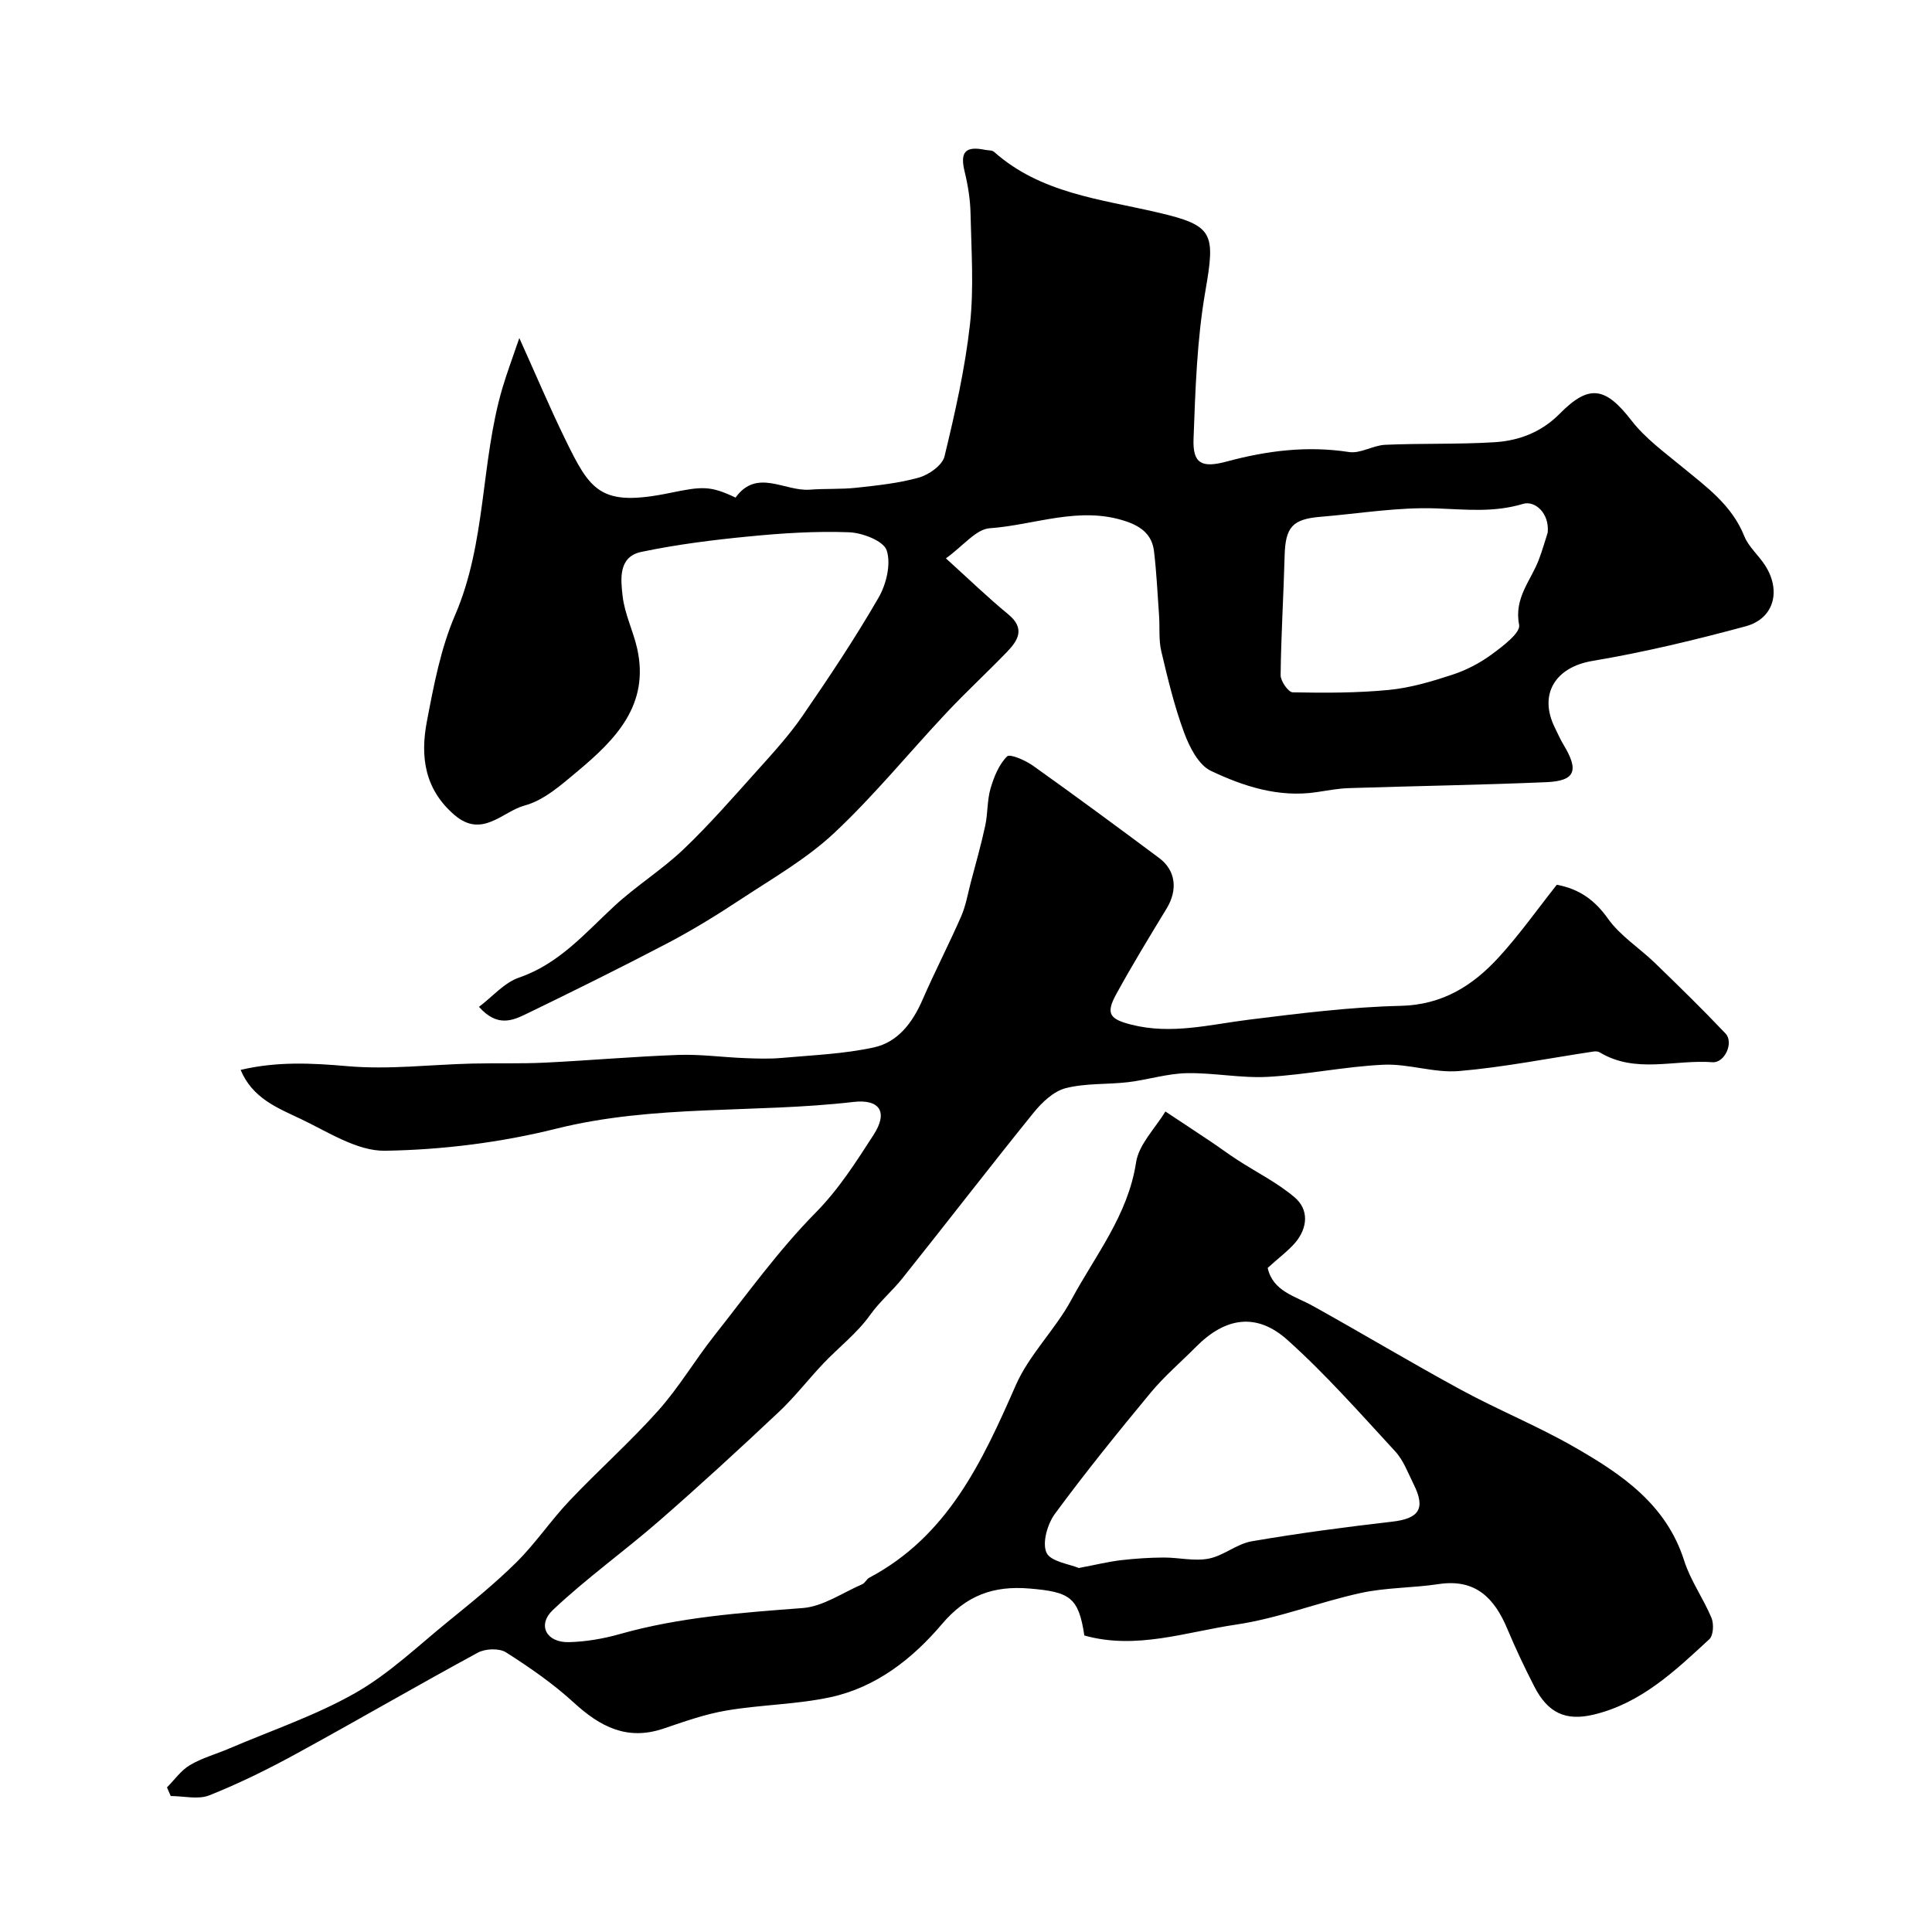
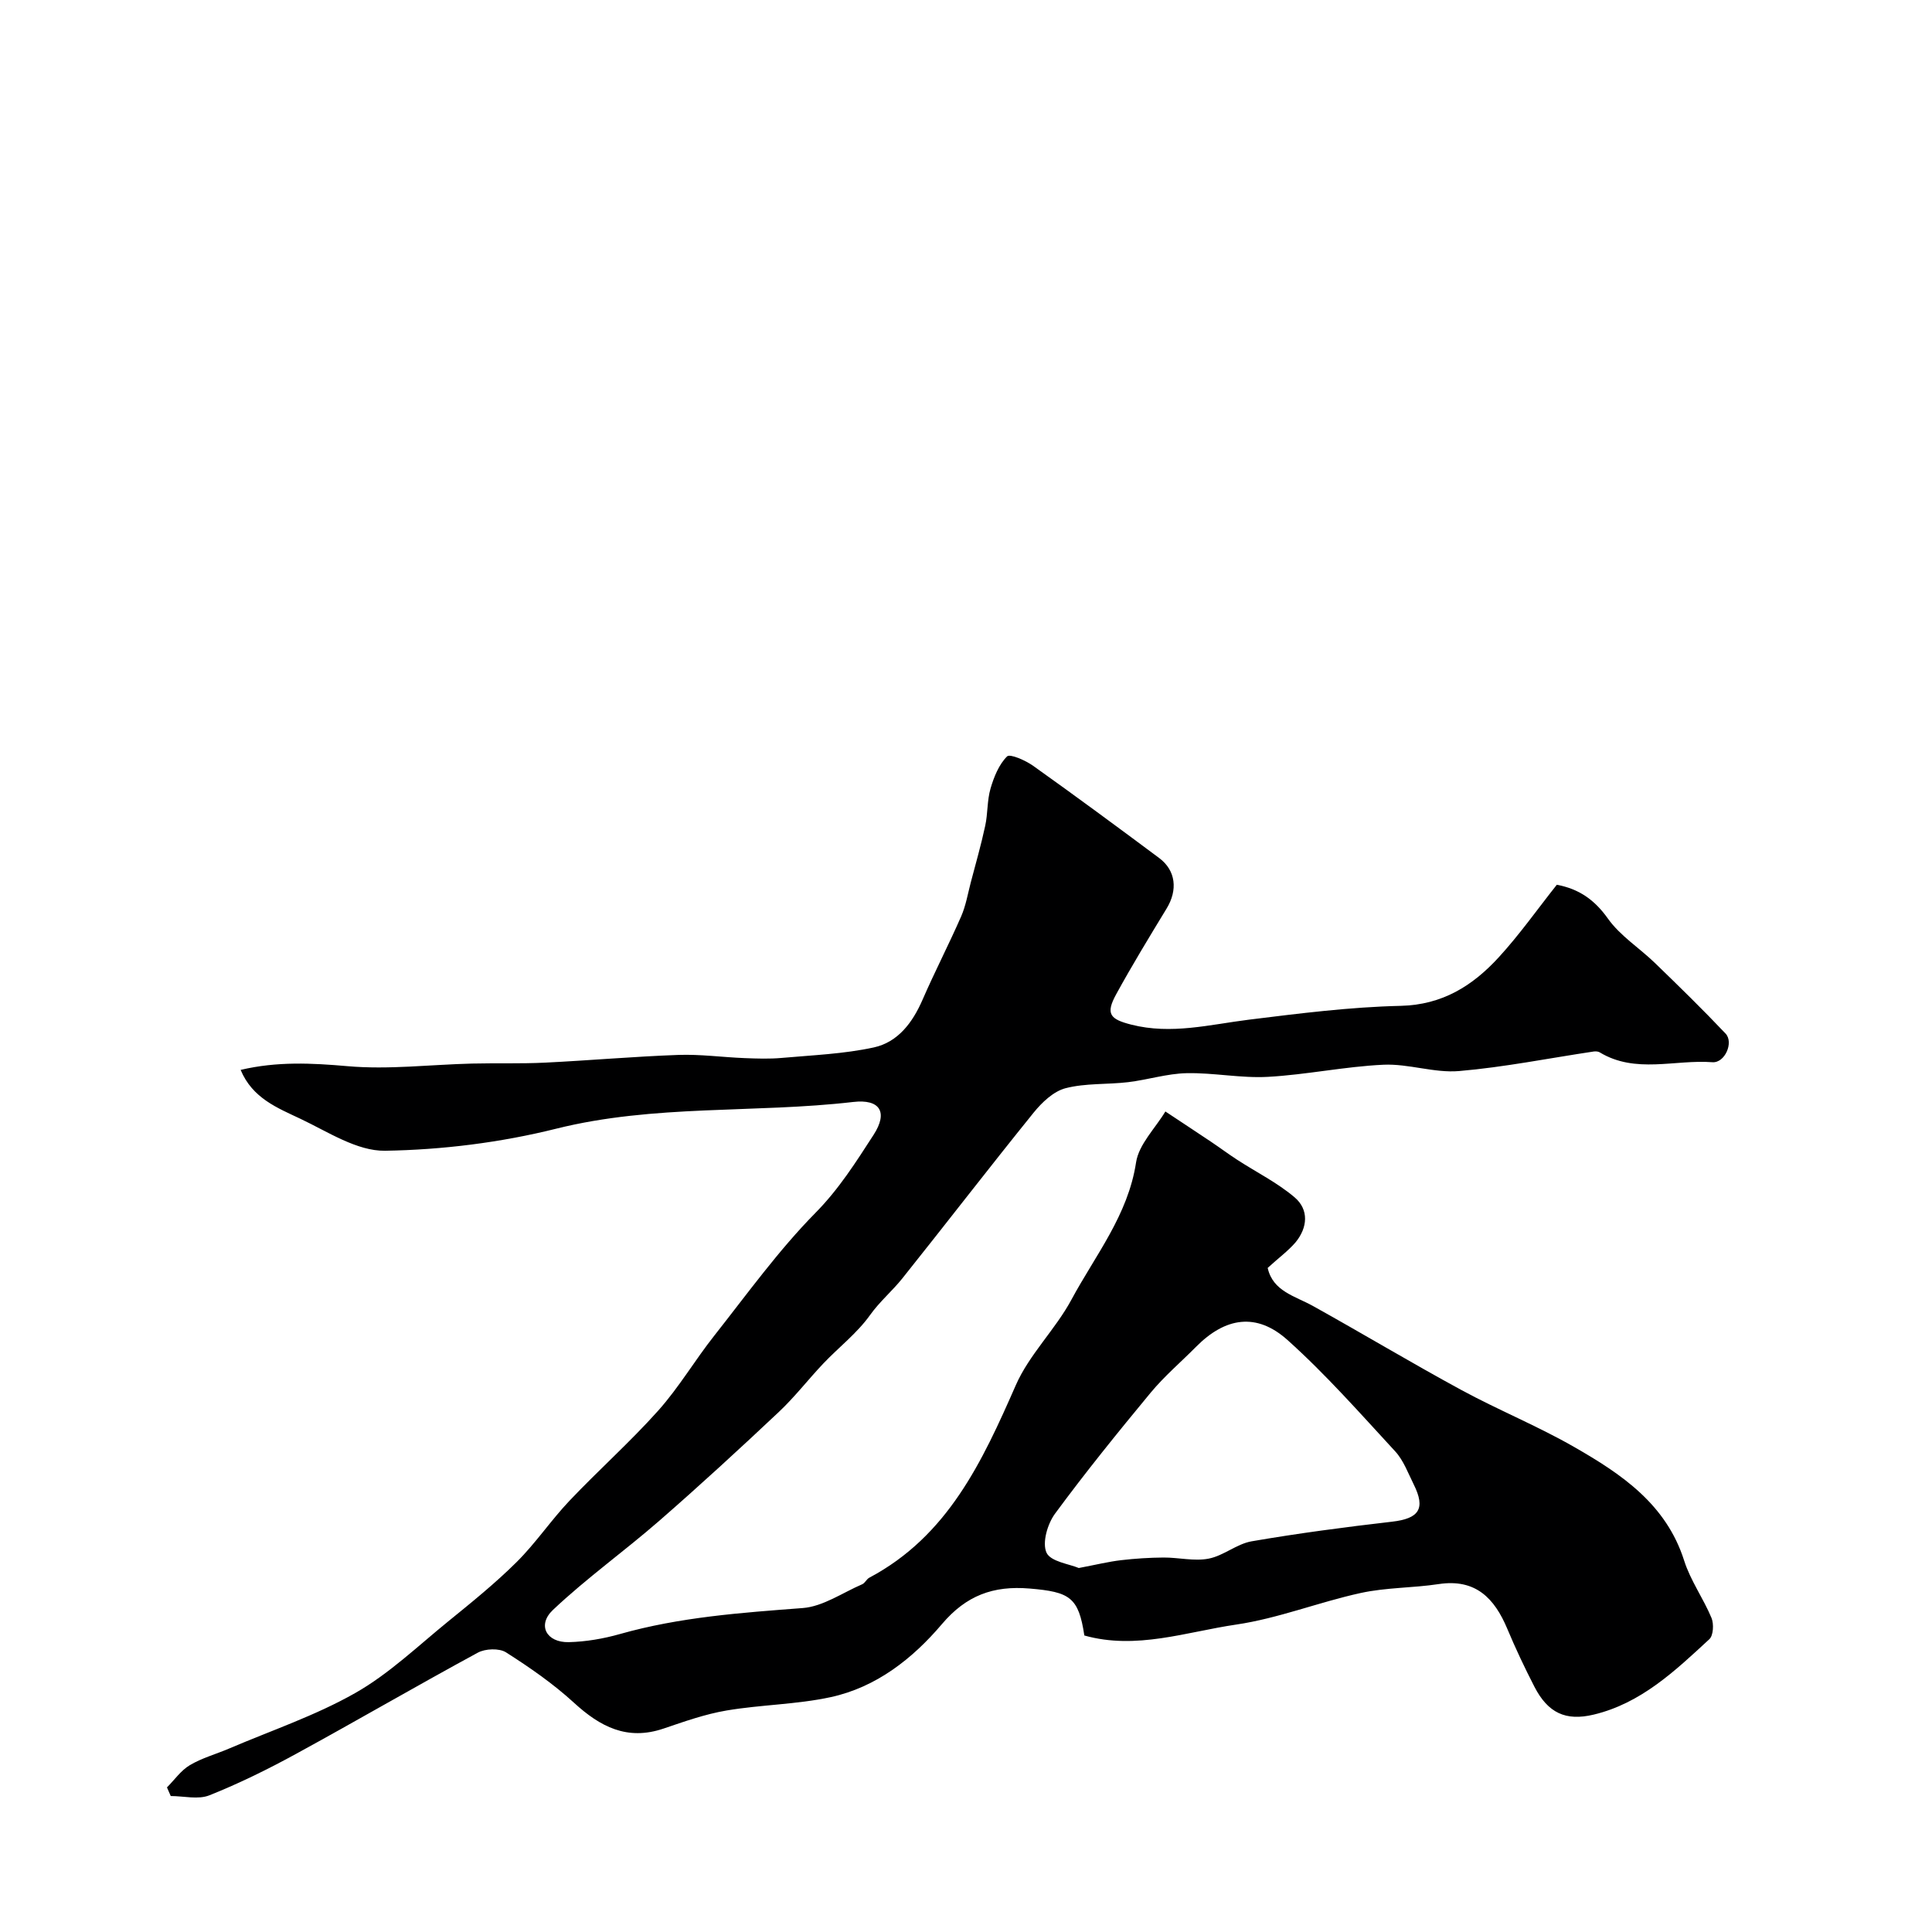
<svg xmlns="http://www.w3.org/2000/svg" enable-background="new 0 0 400 400" viewBox="0 0 400 400">
  <path d="m262.46 262.51c1.08 4.86 5.66 5.81 9.41 7.9 10.27 5.71 20.35 11.76 30.68 17.37 7.67 4.16 15.82 7.47 23.38 11.81 9.76 5.59 19.04 11.82 22.76 23.53 1.31 4.13 3.98 7.82 5.66 11.86.51 1.24.39 3.63-.45 4.4-7.08 6.54-14.13 13.27-23.94 15.61-5.8 1.39-9.48-.34-12.28-5.78-2.01-3.91-3.9-7.9-5.6-11.96-2.67-6.38-6.59-10.44-14.23-9.28-5.34.81-10.86.69-16.12 1.84-8.67 1.89-17.07 5.26-25.79 6.54-10.36 1.52-20.71 5.28-31.44 2.26-1.19-7.94-3.02-9.02-11.32-9.72-7.57-.64-13.15 1.45-18.17 7.37-6.07 7.15-13.58 13.06-23 15.11-7.06 1.53-14.43 1.56-21.58 2.77-4.45.75-8.79 2.3-13.1 3.76-7.49 2.52-13.07-.39-18.5-5.37-4.29-3.93-9.15-7.3-14.07-10.43-1.41-.89-4.28-.78-5.84.07-12.6 6.83-24.99 14.05-37.57 20.92-5.83 3.19-11.83 6.15-18 8.61-2.32.93-5.31.15-8 .15-.26-.6-.52-1.19-.78-1.79 1.56-1.56 2.89-3.51 4.73-4.6 2.49-1.48 5.38-2.27 8.08-3.42 8.78-3.76 17.94-6.84 26.19-11.53 6.97-3.96 12.94-9.71 19.23-14.82 4.85-3.94 9.74-7.89 14.16-12.28 3.95-3.92 7.1-8.64 10.94-12.69 6.01-6.34 12.57-12.17 18.38-18.67 4.28-4.79 7.59-10.44 11.59-15.5 6.82-8.64 13.3-17.67 20.99-25.47 4.86-4.93 8.39-10.54 12.01-16.13 3.04-4.7 1.31-7.44-4.21-6.8-20.44 2.37-41.19.47-61.49 5.53-11.51 2.87-23.58 4.38-35.44 4.57-5.82.09-11.85-3.93-17.54-6.62-4.72-2.24-9.92-4.24-12.37-10.12 7.56-1.78 14.71-1.42 22.13-.77 8.52.75 17.19-.33 25.79-.54 5.02-.12 10.05.05 15.06-.19 9.22-.45 18.43-1.27 27.66-1.6 4.55-.16 9.12.48 13.69.66 2.57.1 5.17.19 7.72-.04 6.37-.57 12.83-.82 19.04-2.17 4.99-1.09 8.03-5.13 10.09-9.87 2.53-5.82 5.46-11.46 8-17.27.96-2.2 1.37-4.65 1.98-6.99 1.03-3.92 2.15-7.81 3-11.77.55-2.53.38-5.24 1.1-7.71.7-2.39 1.73-4.96 3.42-6.64.6-.6 3.83.82 5.41 1.95 8.78 6.25 17.45 12.65 26.08 19.08 3.47 2.59 3.88 6.63 1.54 10.47-3.56 5.85-7.13 11.71-10.42 17.71-2.26 4.11-1.31 5.19 3.11 6.32 8.3 2.11 16.26-.02 24.38-1.03 10.42-1.29 20.9-2.62 31.38-2.86 8.66-.2 14.92-4.17 20.3-10.03 4.3-4.69 8-9.94 12.04-15.04 4.61.86 7.83 3.12 10.6 7.03 2.53 3.55 6.49 6.05 9.7 9.15 4.96 4.8 9.9 9.62 14.64 14.63 1.73 1.82-.14 6.13-2.73 5.93-7.78-.59-15.91 2.45-23.34-2.05-.32-.19-.82-.22-1.21-.17-9.3 1.39-18.55 3.25-27.89 4.05-5.14.44-10.47-1.55-15.66-1.31-7.99.37-15.93 2.07-23.92 2.51-5.58.31-11.24-.88-16.85-.76-4.04.09-8.04 1.37-12.08 1.86-4.32.51-8.81.18-12.96 1.25-2.49.64-4.89 2.93-6.61 5.05-9.17 11.34-18.06 22.9-27.16 34.29-2.11 2.65-4.71 4.81-6.74 7.66-2.66 3.73-6.45 6.63-9.65 10-3.13 3.3-5.92 6.94-9.23 10.05-8.12 7.64-16.33 15.19-24.73 22.51-7.22 6.29-15.07 11.89-22.02 18.46-3.32 3.14-1.35 6.78 3.29 6.67 3.54-.09 7.16-.71 10.58-1.68 12.39-3.51 25.08-4.41 37.84-5.38 4.21-.32 8.24-3.17 12.33-4.93.57-.25.89-1.05 1.45-1.35 16.27-8.63 23.39-24.03 30.34-39.86 2.79-6.36 8.19-11.53 11.52-17.71 4.94-9.19 11.72-17.48 13.38-28.42.57-3.73 3.96-7.04 6.07-10.54 3.19 2.11 6.39 4.22 9.57 6.35 1.79 1.2 3.52 2.5 5.33 3.67 3.96 2.57 8.28 4.72 11.85 7.75 3 2.55 2.71 6.26.21 9.31-1.53 1.79-3.56 3.27-5.78 5.31zm-39.11 62.13c3.64-.69 6.18-1.32 8.75-1.62 2.92-.34 5.87-.53 8.8-.55 3.12-.02 6.34.81 9.33.23 3.09-.59 5.83-3.06 8.92-3.59 9.63-1.66 19.34-2.94 29.05-4.06 5.6-.64 7.01-2.68 4.49-7.73-1.17-2.34-2.1-4.95-3.82-6.82-7.25-7.86-14.36-15.94-22.3-23.06-6.42-5.76-12.89-4.71-18.95 1.41-3.13 3.16-6.55 6.07-9.38 9.48-6.79 8.2-13.5 16.49-19.81 25.06-1.56 2.12-2.69 6-1.77 8.06.85 1.88 4.76 2.36 6.69 3.19z" fill="#000001" />
-   <path d="m107.52 69.99c3.48 7.71 6.29 14.37 9.45 20.85 5.28 10.85 7.33 14.18 21.77 11.21 6.66-1.37 8.29-1.52 13.55.97 4.41-6.13 10.17-1.23 15.4-1.64 3.2-.25 6.44-.05 9.63-.4 4.36-.48 8.79-.93 12.98-2.12 2.06-.59 4.81-2.55 5.25-4.37 2.18-9.01 4.24-18.12 5.27-27.32.84-7.57.28-15.31.12-22.97-.06-2.91-.54-5.87-1.23-8.7-.97-3.99.13-5.32 4.21-4.48.64.13 1.47.05 1.89.42 9.67 8.6 22.07 9.79 33.88 12.55 11.58 2.7 11.97 4.21 9.86 16.33-1.74 10.02-2.06 20.33-2.44 30.53-.2 5.22 1.75 6.08 6.92 4.69 8.28-2.23 16.63-3.29 25.27-1.95 2.36.37 4.97-1.39 7.5-1.5 7.53-.33 15.08-.07 22.6-.53 5.1-.31 9.77-2.09 13.57-5.95 6.09-6.17 9.47-5.45 14.83 1.48 2.82 3.65 6.73 6.49 10.34 9.47 5.06 4.17 10.4 7.96 12.99 14.43.88 2.2 2.91 3.92 4.25 5.97 3.46 5.25 1.96 11.1-3.93 12.7-10.49 2.84-21.11 5.39-31.81 7.19-7.56 1.27-11.18 6.85-7.71 13.83.58 1.17 1.1 2.38 1.77 3.49 3.25 5.37 2.46 7.51-3.52 7.77-13.61.58-27.24.79-40.85 1.23-2.27.07-4.53.5-6.78.84-7.81 1.16-15.08-1.2-21.86-4.42-2.55-1.21-4.43-4.93-5.53-7.91-2.02-5.45-3.39-11.17-4.73-16.85-.56-2.38-.28-4.94-.46-7.41-.31-4.42-.52-8.86-1.04-13.26-.4-3.37-2.51-5.12-5.85-6.24-9.63-3.22-18.83.79-28.19 1.45-2.82.2-5.41 3.61-9.05 6.23 4.77 4.32 8.69 8.12 12.89 11.57 3.59 2.95 2.06 5.42-.29 7.85-4.1 4.24-8.44 8.25-12.48 12.55-7.79 8.29-15 17.17-23.28 24.92-5.75 5.38-12.8 9.4-19.43 13.78-4.89 3.23-9.91 6.31-15.09 9.03-9.66 5.06-19.44 9.89-29.25 14.65-2.87 1.39-6.01 2.71-9.74-1.49 2.84-2.15 5.24-5.01 8.26-6.05 8.3-2.84 13.66-9.17 19.74-14.8 4.52-4.19 9.86-7.51 14.32-11.75 5.37-5.12 10.27-10.75 15.24-16.28 3.29-3.66 6.64-7.32 9.42-11.36 5.5-7.99 10.89-16.08 15.74-24.47 1.61-2.78 2.62-6.98 1.69-9.8-.64-1.96-5.03-3.65-7.81-3.75-6.9-.26-13.87.19-20.76.87-7.45.72-14.93 1.66-22.25 3.2-4.79 1.01-4.25 5.69-3.85 9.17.42 3.66 2.17 7.15 3 10.79 2.64 11.7-4.47 18.88-12.34 25.46-3.34 2.79-6.94 6.01-10.94 7.08-4.59 1.23-8.79 6.9-14.54 1.96-6.23-5.35-7.09-12.16-5.71-19.36 1.42-7.45 2.86-15.11 5.84-22.02 6.51-15.1 5.27-31.63 9.8-47.01.94-3.18 2.12-6.29 3.5-10.35zm212.91 40.3c.41-4.06-2.66-6.7-5.09-5.97-6.06 1.83-11.82 1.16-17.89.94-7.99-.3-16.05 1.08-24.07 1.74-5.82.48-7.25 2.16-7.41 8.04-.22 8.25-.74 16.5-.83 24.75-.01 1.23 1.6 3.53 2.5 3.55 6.64.13 13.32.14 19.92-.5 4.44-.43 8.85-1.74 13.12-3.14 2.89-.94 5.72-2.42 8.17-4.22 2.29-1.68 6-4.48 5.67-6.11-1.11-5.6 2.47-9.18 4.11-13.58.68-1.8 1.21-3.66 1.8-5.5z" fill="#000001" />
</svg>